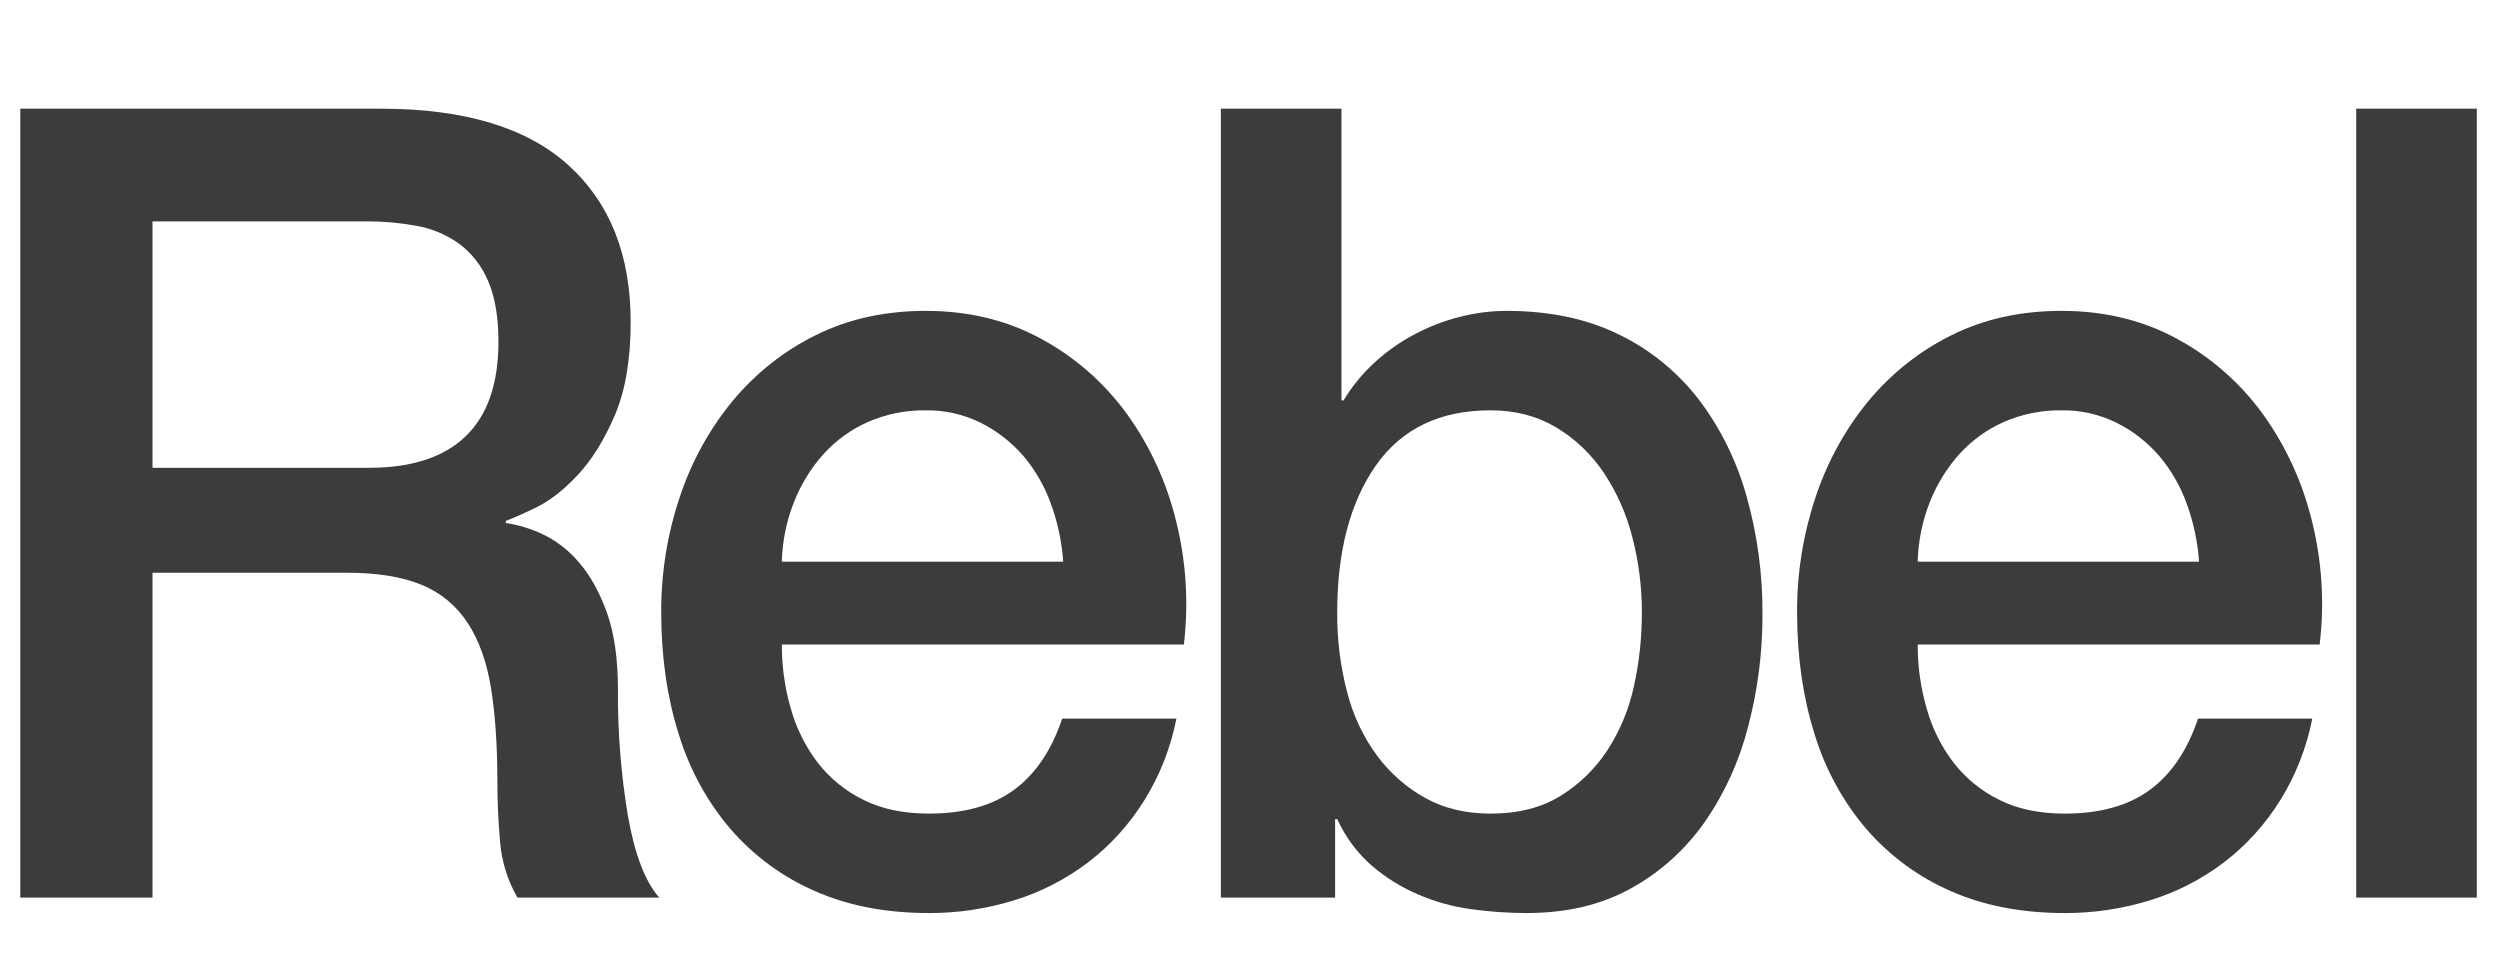
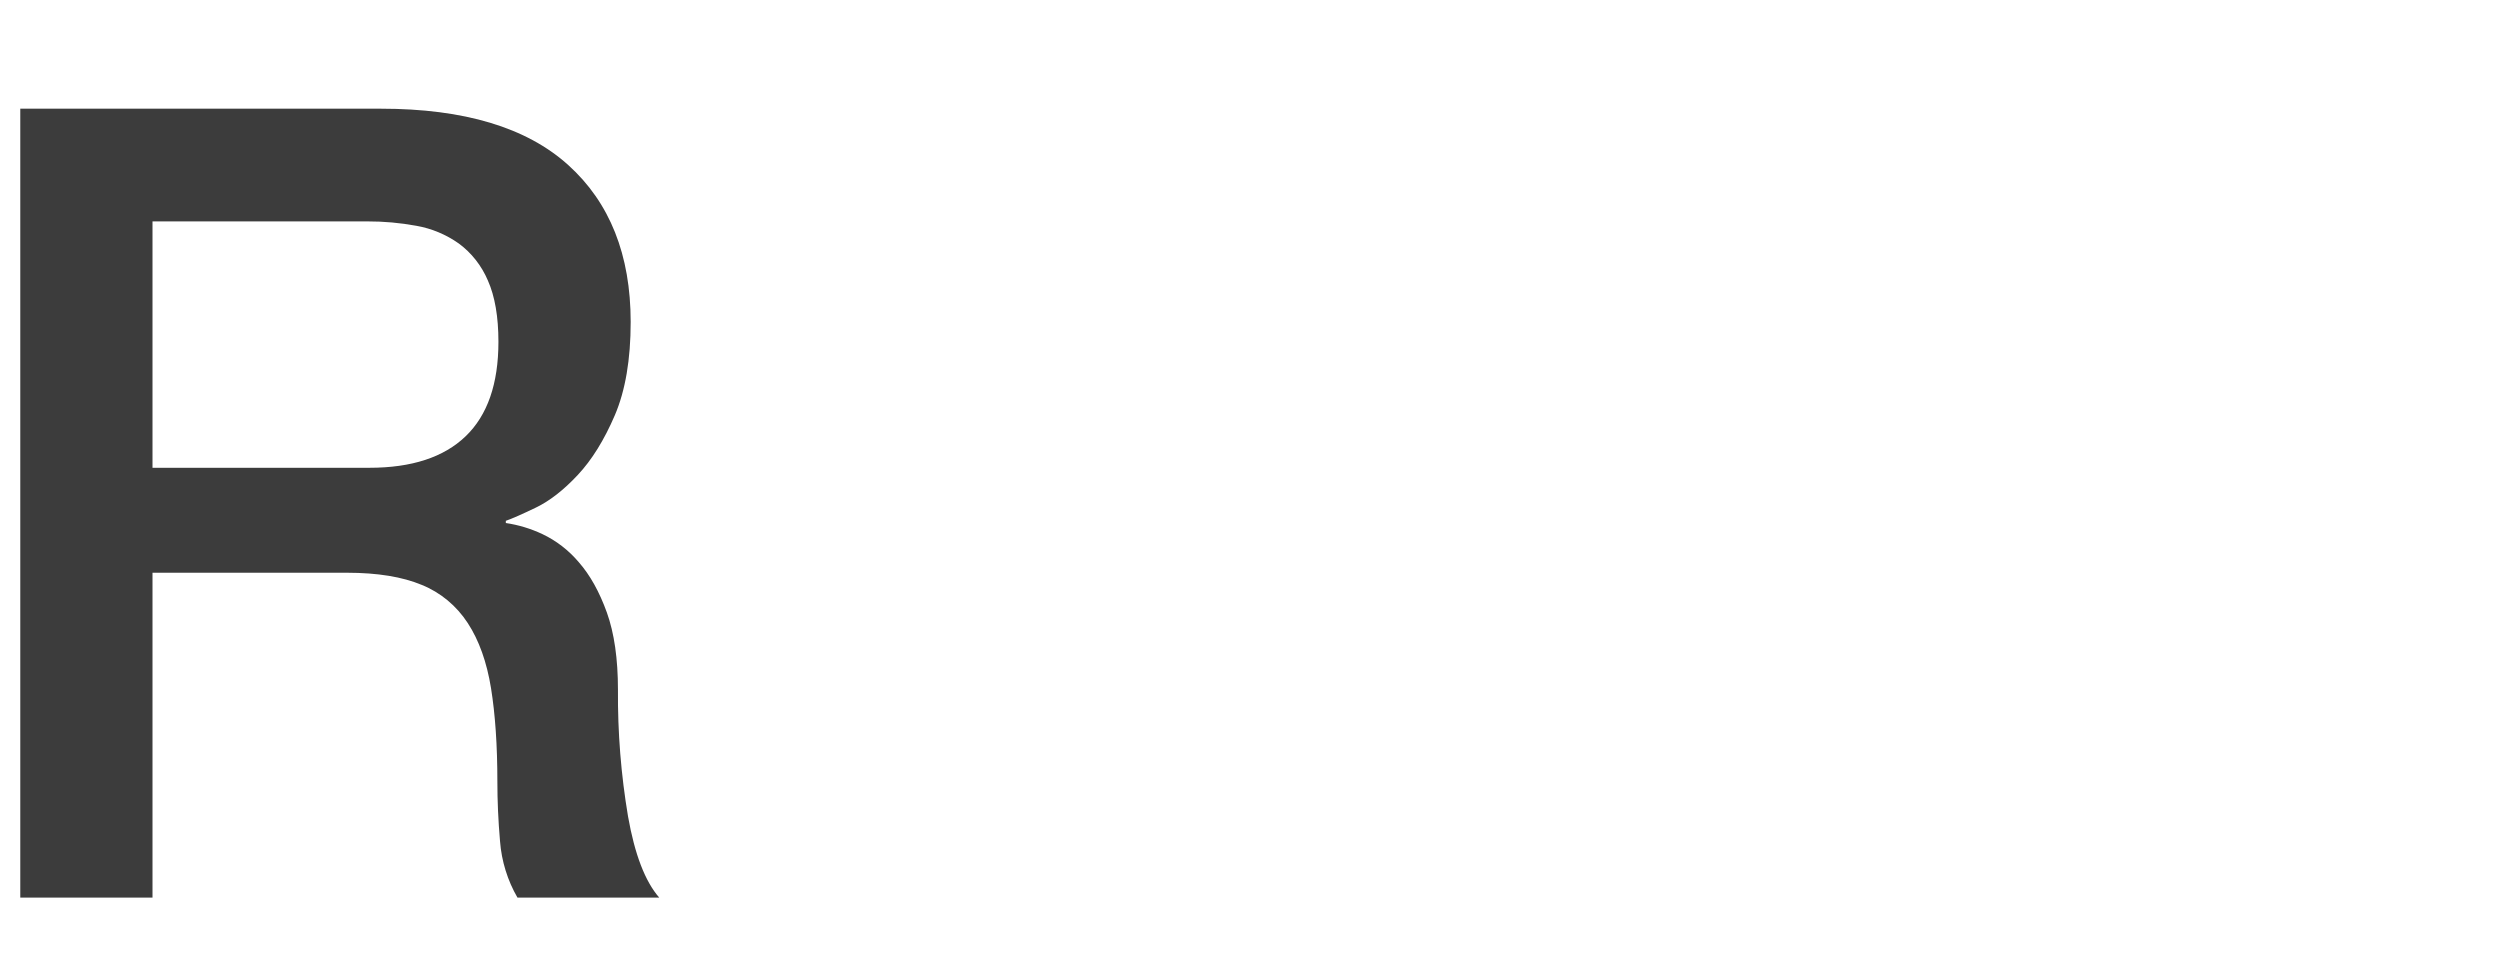
<svg xmlns="http://www.w3.org/2000/svg" width="115" height="45" viewBox="0 0 115 45" fill="none">
  <g clip-path="url(#clip0_102_555)">
    <path d="M7.015 21.518H16.991C18.938 21.518 20.414 21.035 21.419 20.069C22.424 19.104 22.927 17.655 22.928 15.724C22.928 14.572 22.766 13.632 22.442 12.902C22.151 12.219 21.689 11.63 21.103 11.2C20.518 10.787 19.854 10.51 19.156 10.387C18.409 10.25 17.652 10.182 16.894 10.184L7.015 10.184V21.518ZM0.933 5L17.527 5C21.354 5 24.225 5.864 26.139 7.592C28.053 9.319 29.01 11.725 29.011 14.809C29.011 16.537 28.767 17.969 28.281 19.104C27.794 20.239 27.227 21.154 26.578 21.848C25.928 22.543 25.287 23.042 24.655 23.347C24.022 23.652 23.56 23.856 23.268 23.957V24.059C23.848 24.145 24.413 24.316 24.947 24.567C25.588 24.87 26.16 25.312 26.626 25.863C27.145 26.456 27.574 27.227 27.916 28.176C28.256 29.125 28.426 30.31 28.426 31.733C28.411 33.684 28.566 35.632 28.889 37.553C29.196 39.298 29.675 40.544 30.324 41.289H23.803C23.347 40.502 23.072 39.614 23.001 38.696C22.919 37.748 22.879 36.834 22.879 35.952C22.879 34.292 22.781 32.861 22.587 31.657C22.392 30.454 22.035 29.454 21.516 28.659C20.998 27.863 20.259 27.251 19.4 26.905C18.507 26.533 17.364 26.347 15.969 26.346H7.015L7.015 41.289H0.933L0.933 5Z" fill="#3C3C3C" />
-     <path d="M48.908 25.838C48.845 24.933 48.657 24.043 48.349 23.195C48.061 22.383 47.632 21.634 47.084 20.984C46.536 20.349 45.875 19.831 45.138 19.46C44.34 19.062 43.466 18.862 42.583 18.875C41.673 18.862 40.77 19.044 39.93 19.409C39.158 19.747 38.463 20.249 37.886 20.882C37.308 21.527 36.846 22.276 36.524 23.093C36.178 23.964 35.988 24.895 35.964 25.838H48.908ZM35.965 29.649C35.962 30.648 36.101 31.642 36.378 32.598C36.632 33.504 37.054 34.35 37.619 35.087C38.185 35.812 38.901 36.394 39.712 36.79C40.555 37.215 41.561 37.426 42.728 37.425C44.351 37.425 45.657 37.061 46.646 36.333C47.636 35.604 48.374 34.511 48.86 33.055H54.115C53.594 35.722 52.136 38.087 50.028 39.688C49.003 40.46 47.859 41.044 46.646 41.416C45.374 41.808 44.054 42.005 42.728 42C40.749 42 38.997 41.661 37.472 40.983C35.998 40.343 34.677 39.371 33.604 38.137C32.524 36.871 31.712 35.382 31.22 33.766C30.685 32.072 30.417 30.209 30.416 28.175C30.408 26.367 30.696 24.571 31.269 22.864C31.805 21.243 32.631 19.743 33.702 18.442C34.76 17.169 36.061 16.139 37.522 15.419C39.014 14.674 40.701 14.301 42.583 14.3C44.561 14.3 46.337 14.732 47.911 15.596C49.443 16.424 50.781 17.596 51.829 19.027C52.885 20.49 53.654 22.157 54.091 23.931C54.562 25.795 54.687 27.736 54.457 29.649L35.965 29.649Z" fill="#3C3C3C" />
-     <path d="M75.526 28.176C75.529 27.008 75.382 25.846 75.089 24.72C74.821 23.656 74.377 22.649 73.775 21.747C73.201 20.892 72.454 20.181 71.586 19.662C70.709 19.138 69.703 18.875 68.568 18.875C66.232 18.875 64.472 19.722 63.288 21.416C62.104 23.111 61.512 25.364 61.512 28.176C61.502 29.421 61.658 30.661 61.974 31.861C62.247 32.921 62.718 33.914 63.361 34.783C63.961 35.583 64.715 36.241 65.575 36.715C66.434 37.189 67.432 37.426 68.568 37.426C69.834 37.426 70.904 37.155 71.779 36.613C72.641 36.085 73.381 35.365 73.945 34.503C74.525 33.609 74.938 32.609 75.162 31.555C75.406 30.447 75.528 29.313 75.526 28.176ZM56.159 5L61.707 5V18.417H61.804C62.193 17.774 62.668 17.192 63.215 16.689C63.769 16.179 64.382 15.744 65.04 15.394C65.705 15.038 66.407 14.764 67.132 14.58C67.841 14.396 68.568 14.302 69.299 14.3C71.276 14.3 73.004 14.664 74.481 15.393C75.91 16.084 77.167 17.11 78.155 18.391C79.153 19.712 79.897 21.223 80.345 22.839C80.841 24.605 81.087 26.437 81.074 28.277C81.078 30.011 80.857 31.738 80.417 33.41C80.016 34.991 79.34 36.481 78.423 37.806C77.531 39.077 76.374 40.12 75.04 40.856C73.678 41.619 72.072 42 70.223 42C69.368 41.999 68.515 41.94 67.668 41.822C66.823 41.708 65.997 41.477 65.211 41.136C64.446 40.807 63.733 40.362 63.093 39.815C62.428 39.228 61.889 38.5 61.512 37.679H61.415V41.289H56.159V5Z" fill="#3C3C3C" />
-     <path d="M101.157 25.838C101.095 24.933 100.906 24.043 100.598 23.195C100.31 22.383 99.881 21.634 99.333 20.984C98.786 20.348 98.125 19.831 97.387 19.46C96.59 19.062 95.715 18.862 94.832 18.875C93.922 18.862 93.02 19.044 92.18 19.409C91.408 19.747 90.713 20.249 90.136 20.882C89.558 21.527 89.096 22.276 88.773 23.093C88.427 23.964 88.238 24.895 88.214 25.838L101.157 25.838ZM88.214 29.649C88.211 30.648 88.351 31.642 88.628 32.597C88.882 33.504 89.303 34.35 89.868 35.087C90.435 35.812 91.15 36.394 91.961 36.79C92.803 37.215 93.809 37.426 94.979 37.426C96.6 37.426 97.906 37.061 98.896 36.333C99.885 35.604 100.623 34.511 101.11 33.055H106.365C105.843 35.722 104.385 38.088 102.277 39.688C101.252 40.46 100.108 41.045 98.895 41.416C97.624 41.808 96.305 42.005 94.979 42C92.999 42 91.247 41.661 89.722 40.984C88.248 40.343 86.927 39.371 85.854 38.137C84.774 36.871 83.961 35.382 83.469 33.766C82.934 32.072 82.667 30.209 82.666 28.175C82.658 26.367 82.946 24.571 83.519 22.864C84.055 21.243 84.88 19.742 85.951 18.442C87.01 17.169 88.311 16.139 89.772 15.419C91.264 14.673 92.951 14.3 94.832 14.3C96.811 14.3 98.587 14.732 100.161 15.596C101.693 16.424 103.031 17.596 104.078 19.027C105.134 20.49 105.903 22.157 106.341 23.932C106.811 25.796 106.935 27.737 106.704 29.649H88.214Z" fill="#3C3C3C" />
-     <path d="M108.385 5H113.933V41.289H108.385V5Z" fill="#3C3C3C" />
  </g>
  <defs>
    <clipPath id="clip0_102_555">
      <rect width="37" height="113" fill="white" transform="translate(113.933 5) rotate(90)" />
    </clipPath>
  </defs>
</svg>